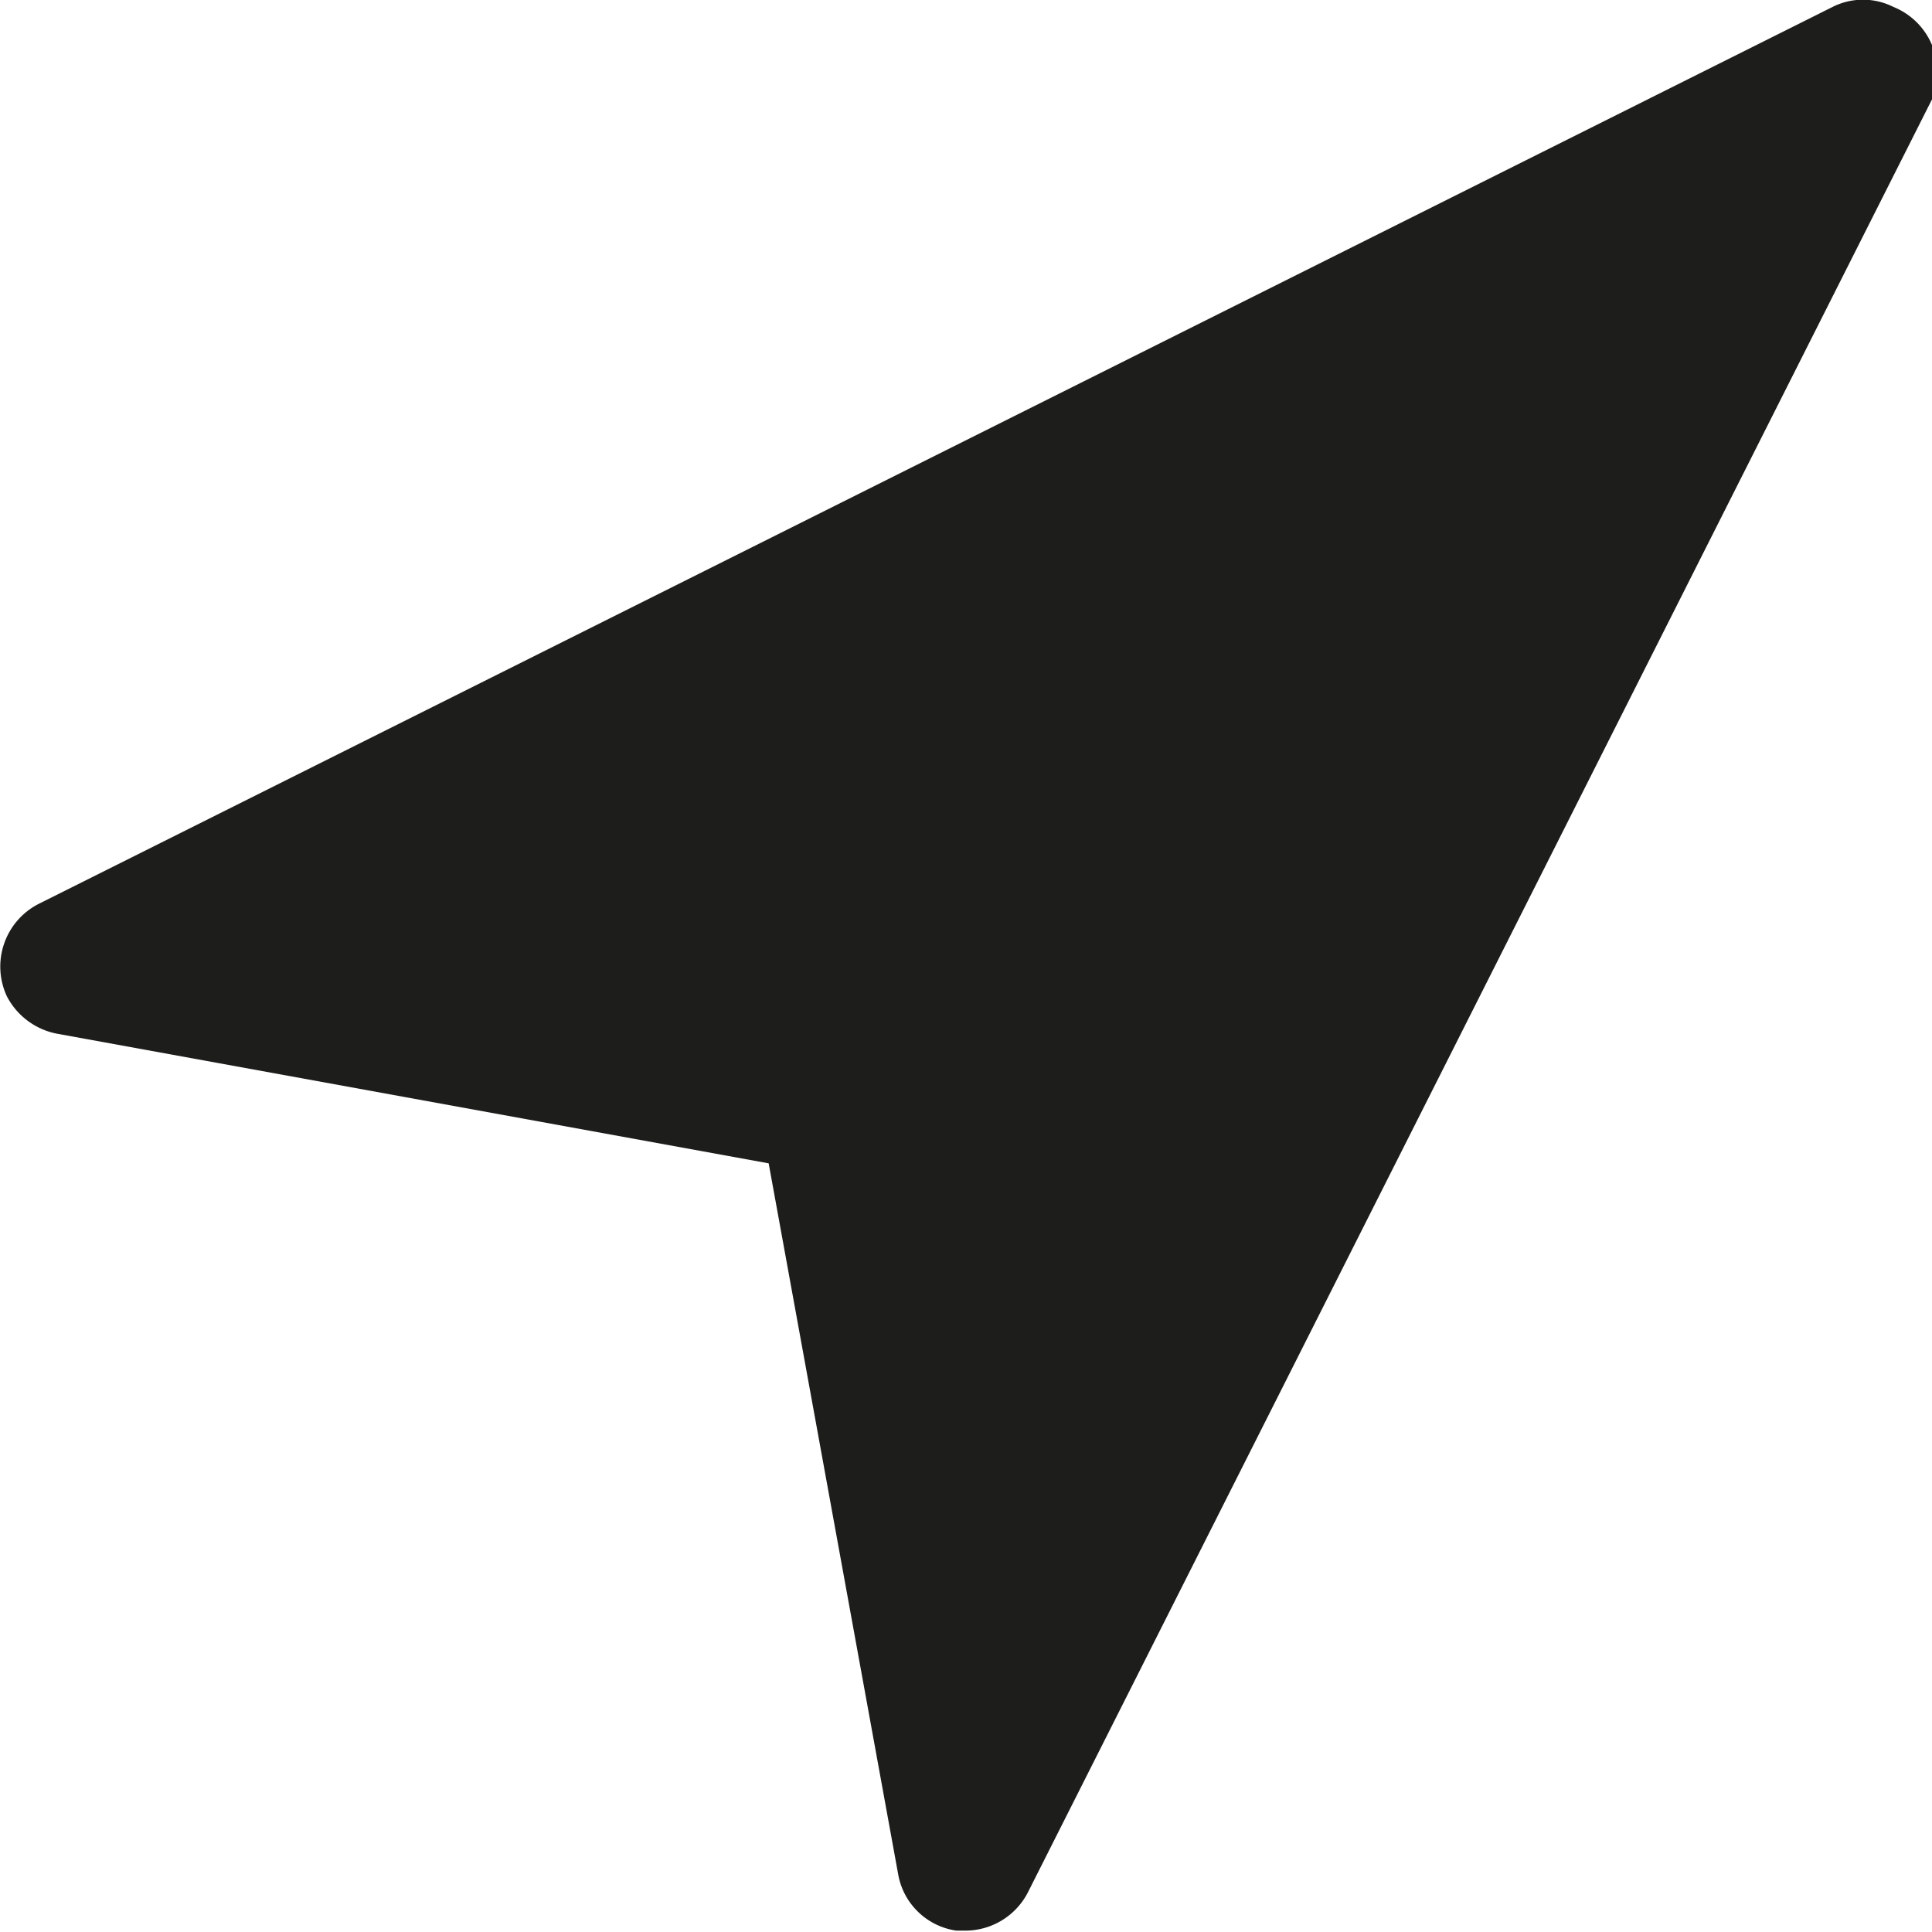
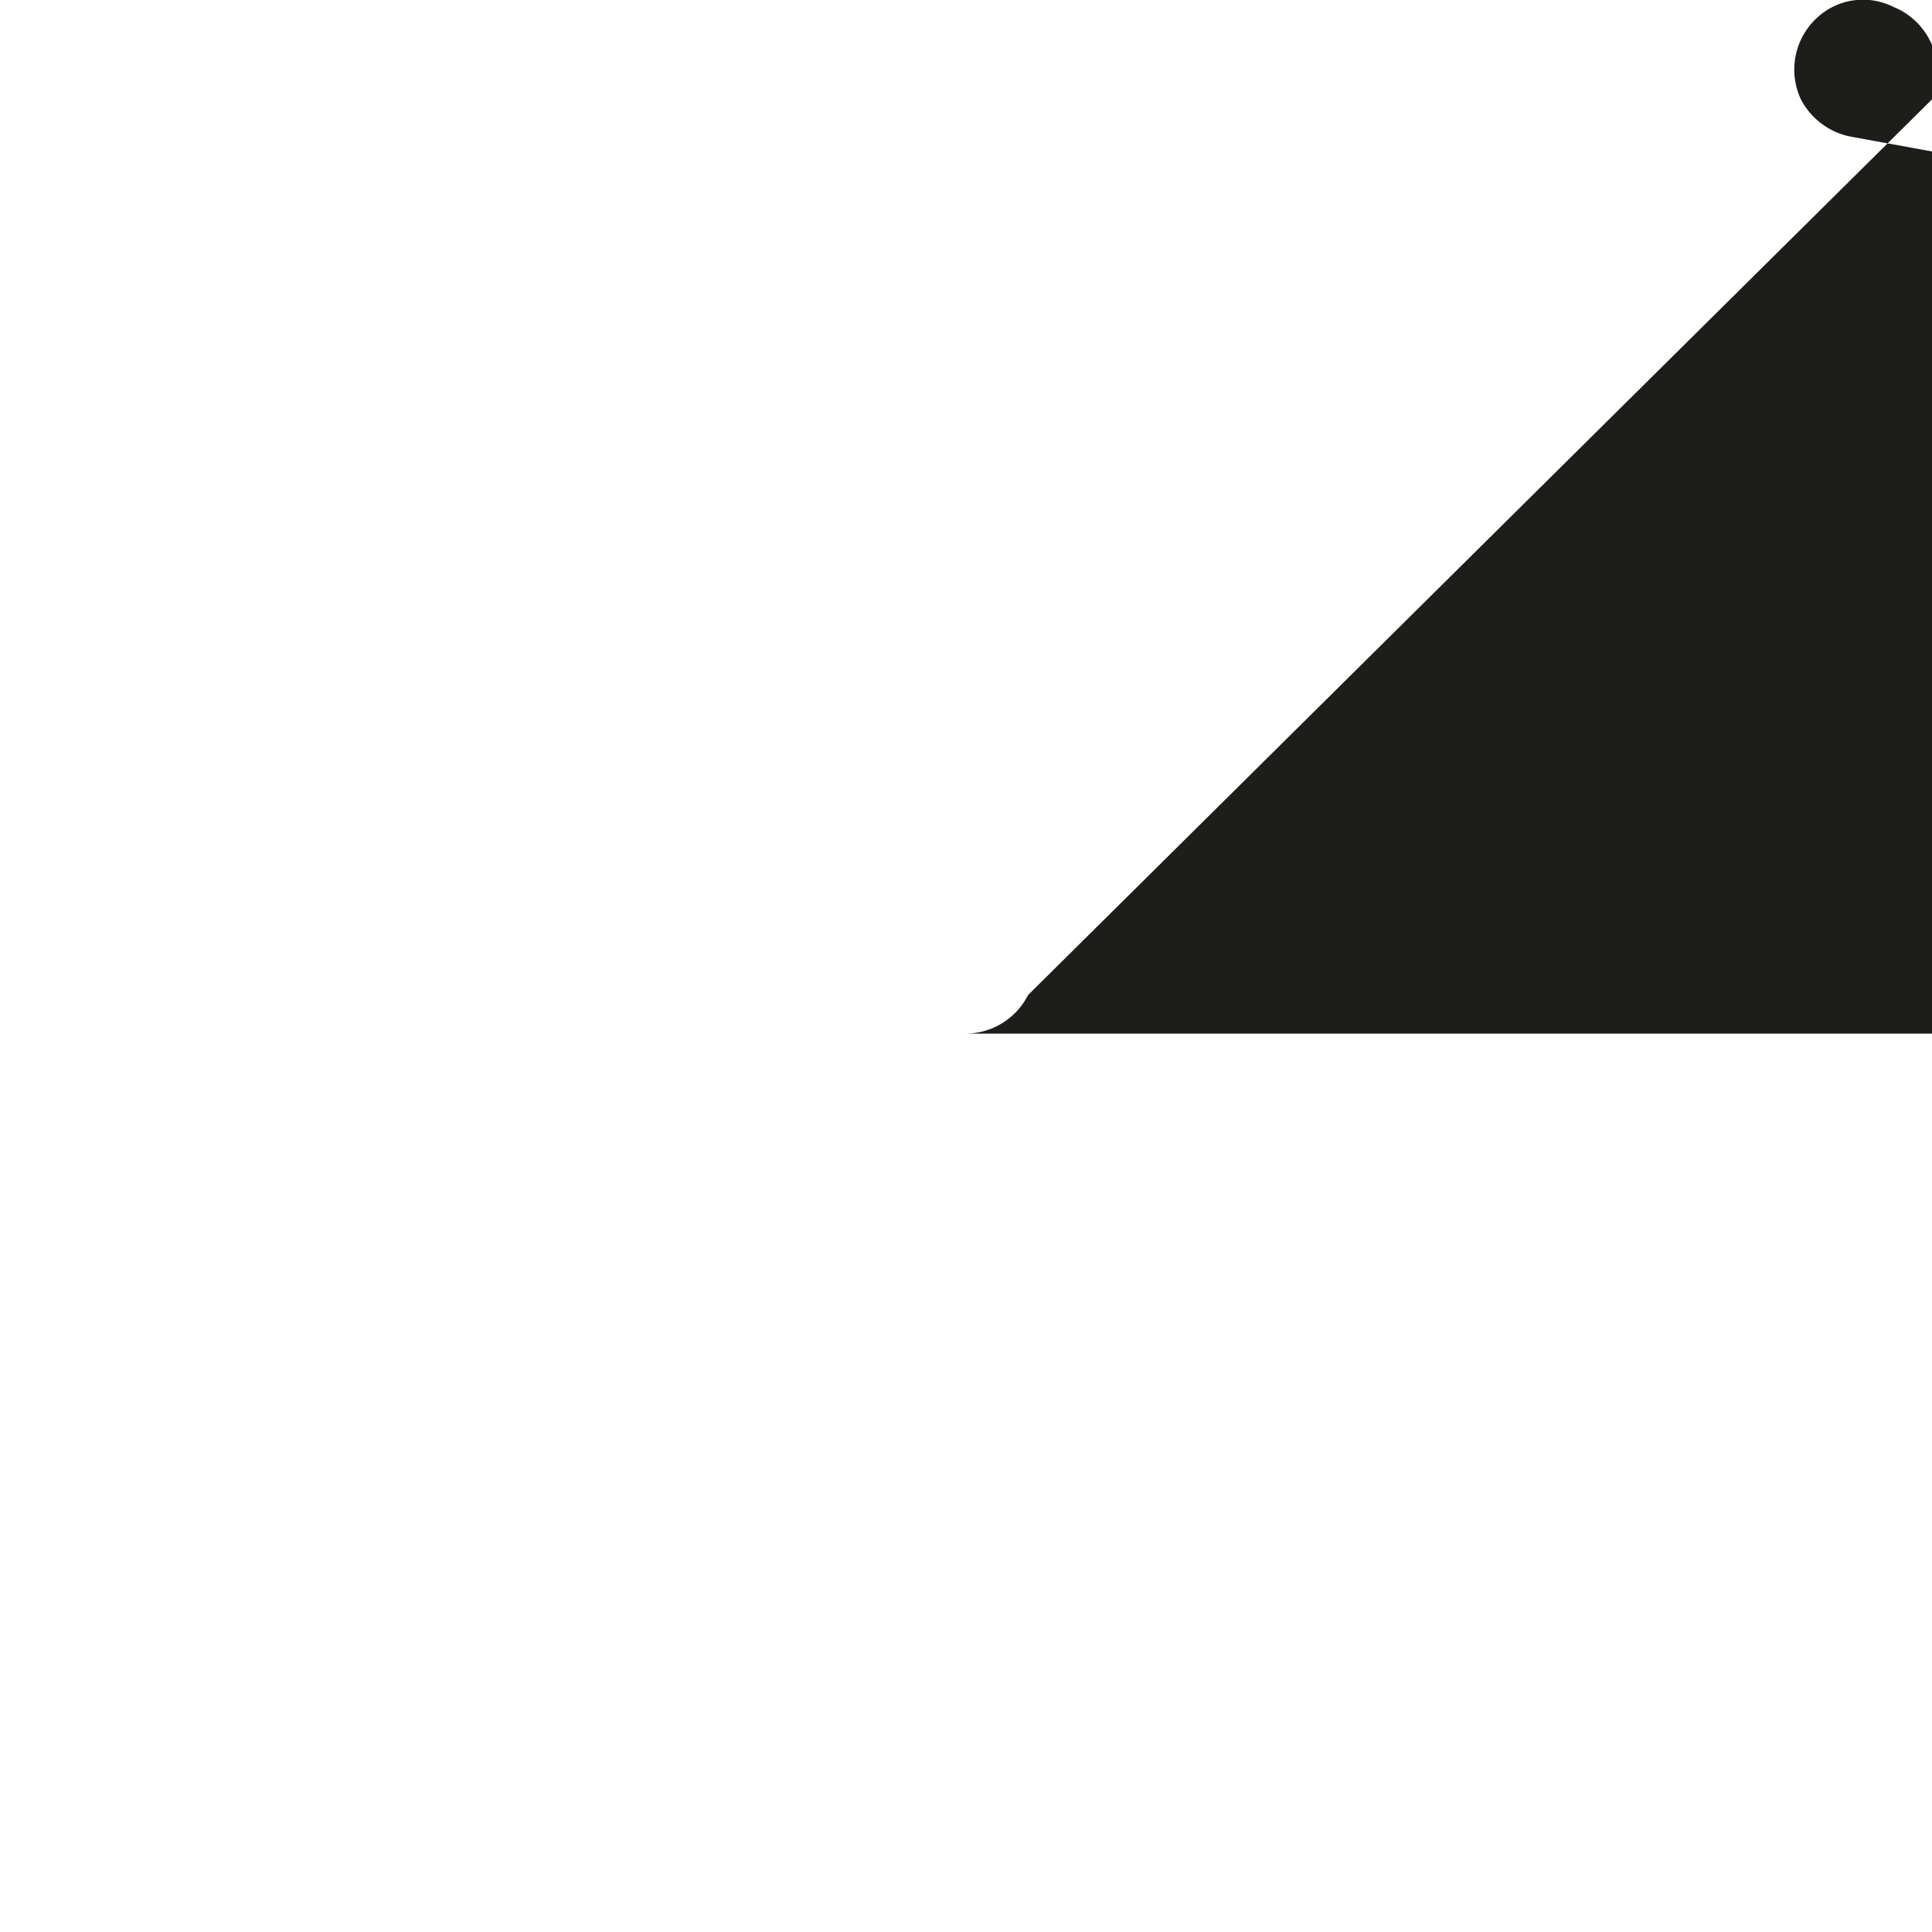
<svg xmlns="http://www.w3.org/2000/svg" viewBox="0 0 14 14">
  <defs>
    <style>.cls-1{fill:#1d1d1b;}</style>
  </defs>
  <g id="Layer_2" data-name="Layer 2">
    <g id="Layer_1-2" data-name="Layer 1">
-       <path class="cls-1" d="M13.72.05a.49.49,0,0,0-.44,0h0l-13,6.5a.51.51,0,0,0-.23.67.52.52,0,0,0,.36.27l5.16.94.94,5.16a.5.5,0,0,0,.42.4H7a.51.51,0,0,0,.45-.28L14,.72A.51.51,0,0,0,13.72.05Z" />
+       <path class="cls-1" d="M13.72.05a.49.49,0,0,0-.44,0h0a.51.51,0,0,0-.23.67.52.52,0,0,0,.36.27l5.16.94.94,5.16a.5.5,0,0,0,.42.4H7a.51.51,0,0,0,.45-.28L14,.72A.51.51,0,0,0,13.72.05Z" />
    </g>
  </g>
</svg>